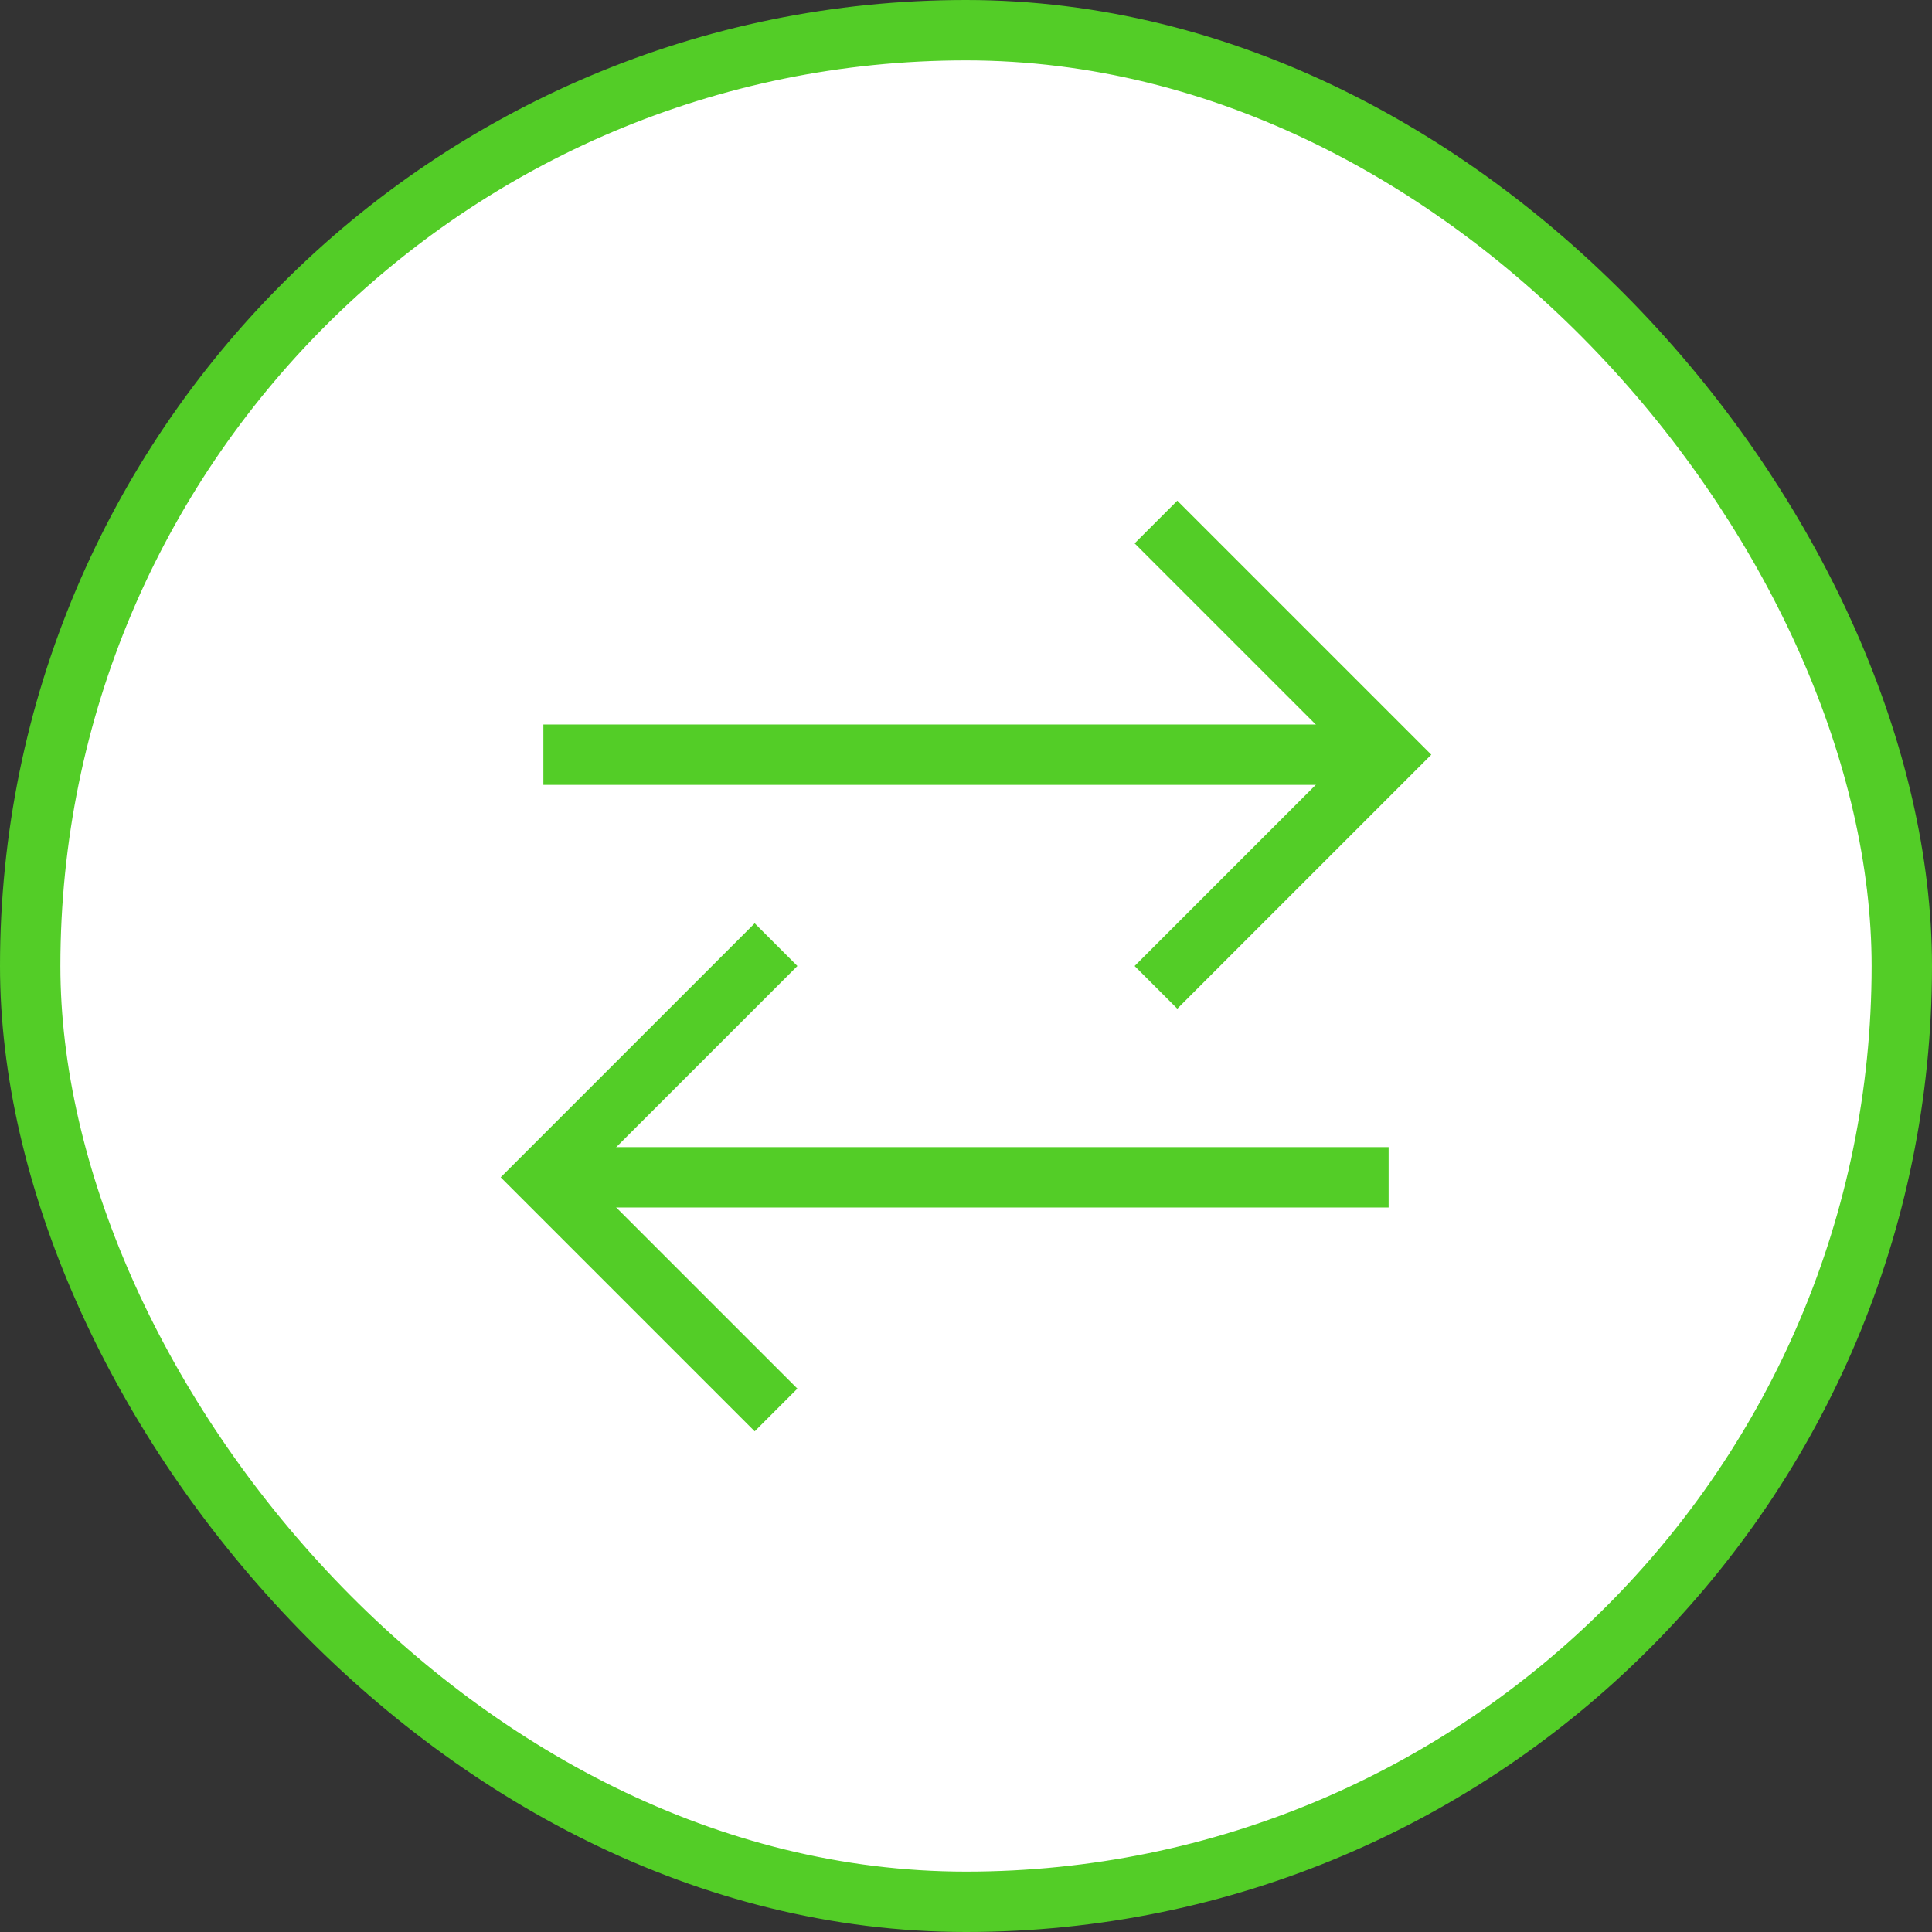
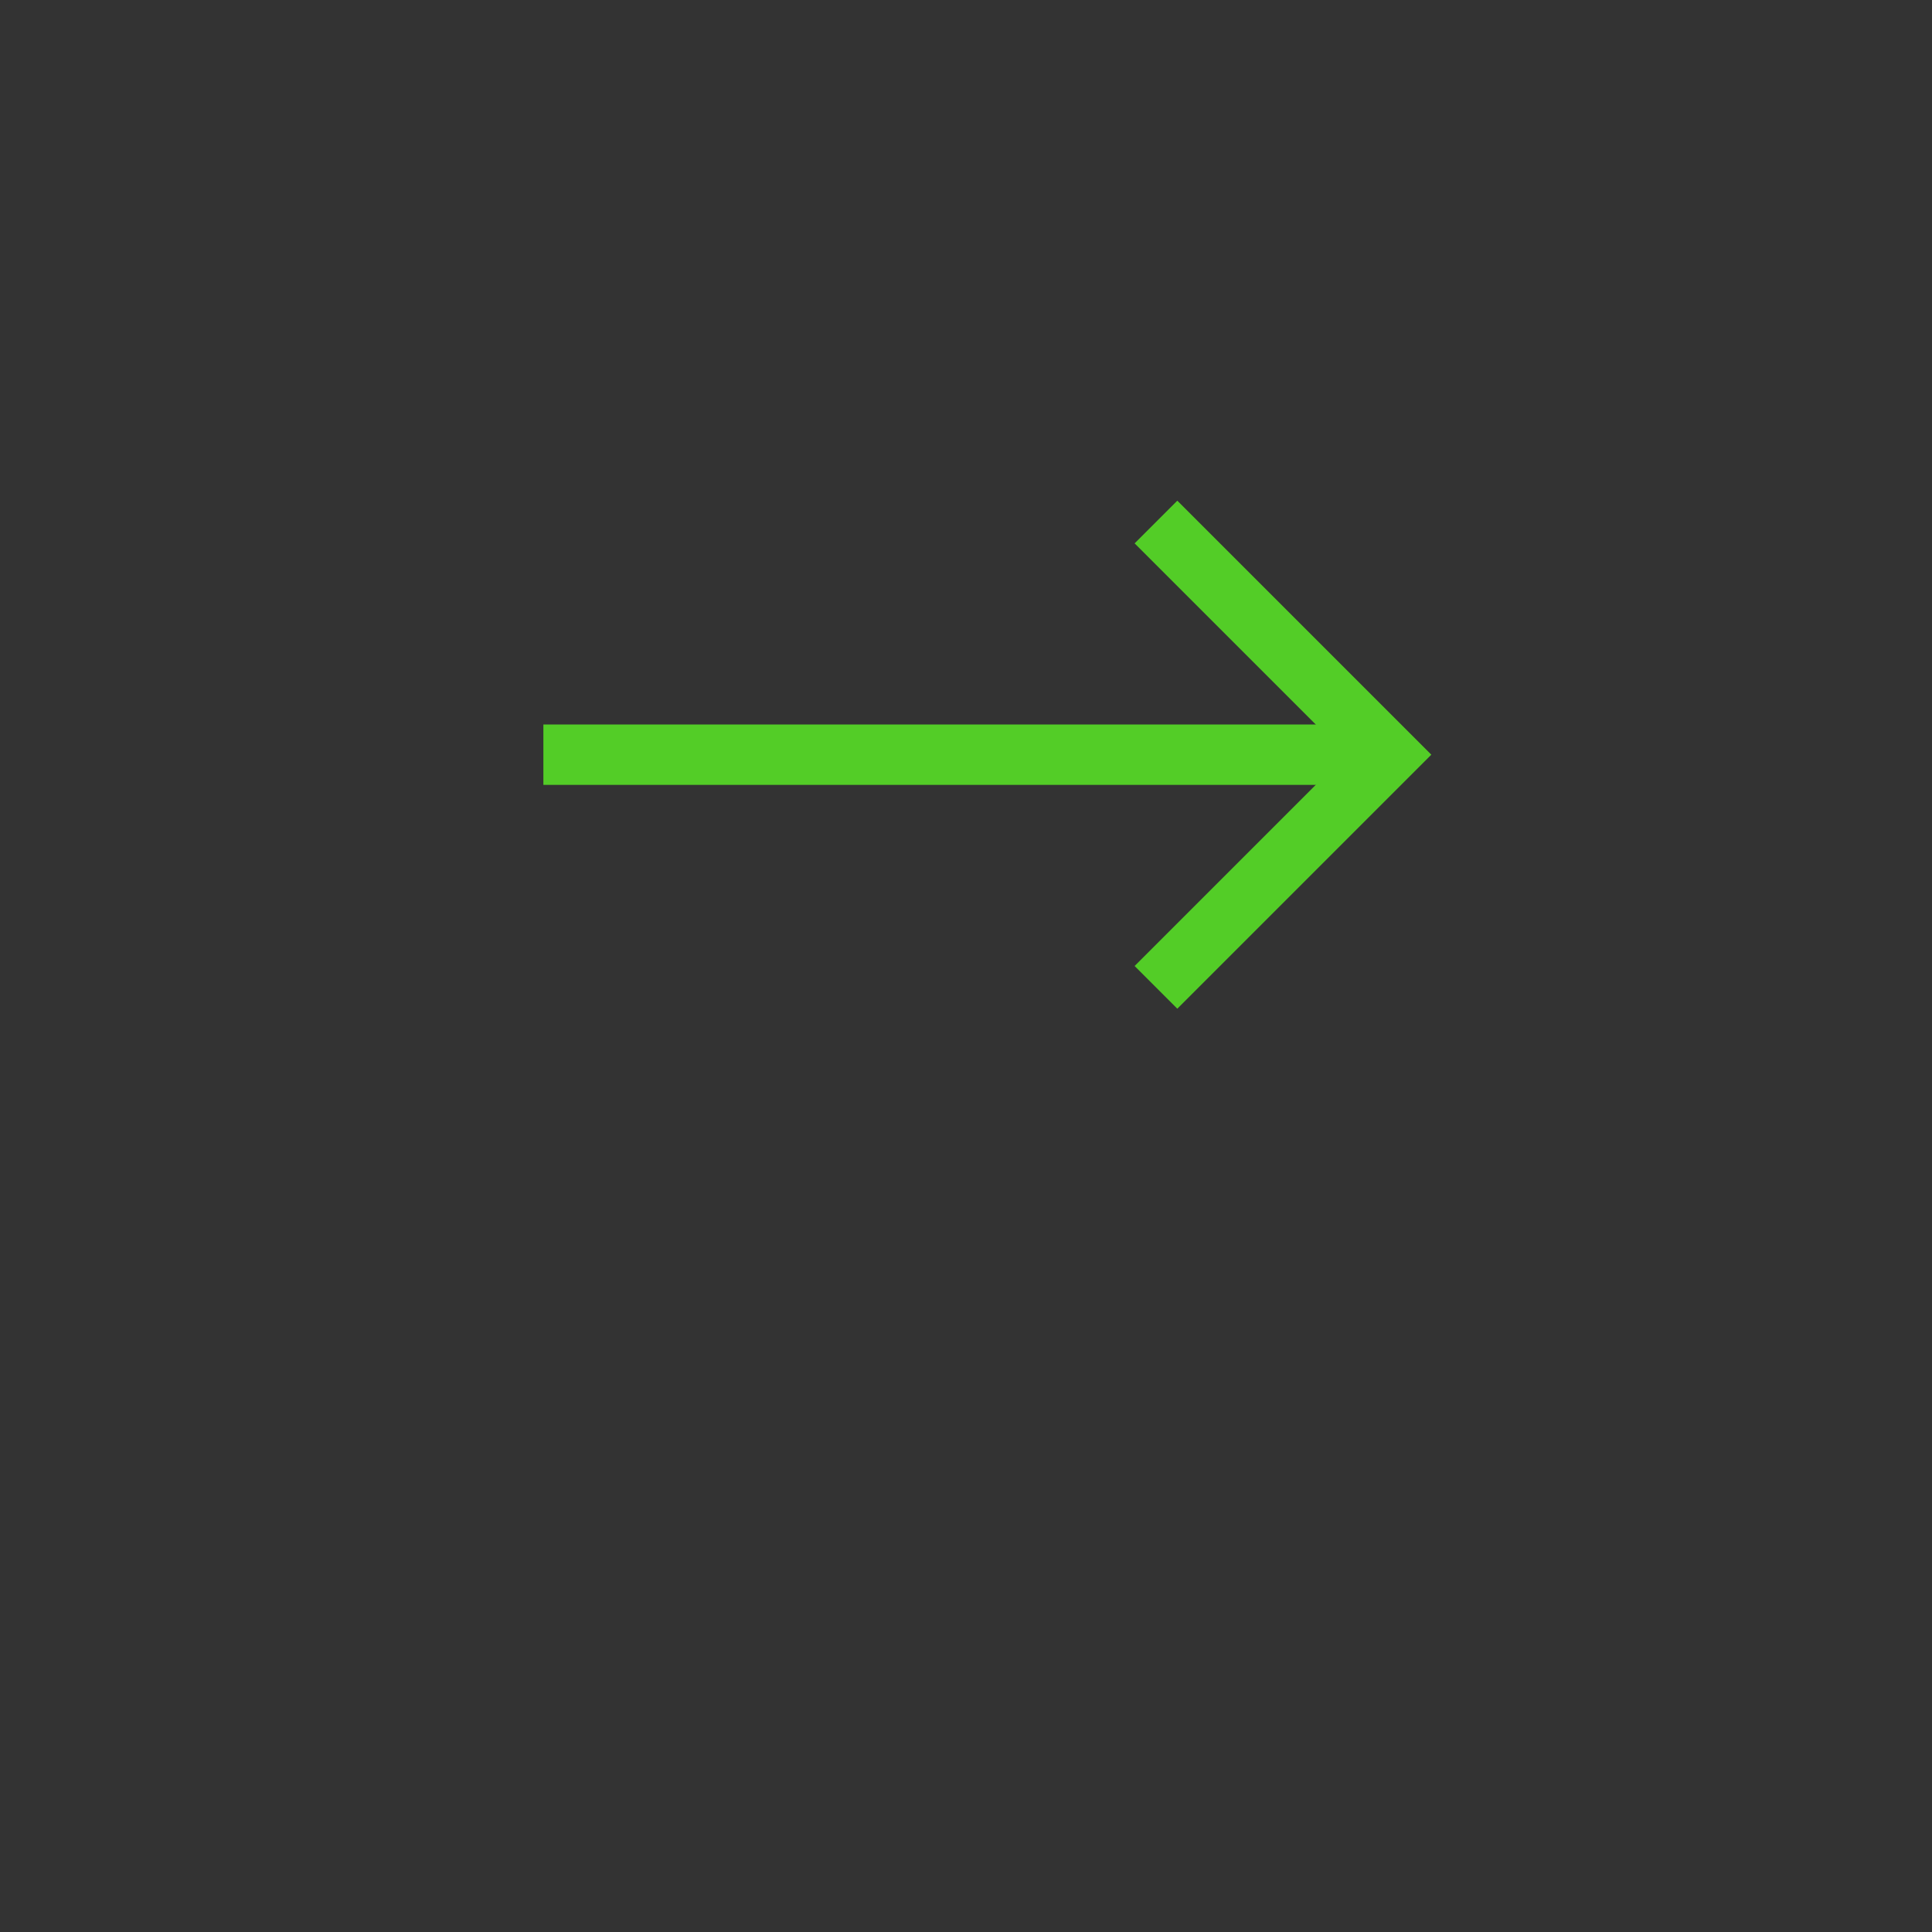
<svg xmlns="http://www.w3.org/2000/svg" width="64" height="64" viewBox="0 0 64 64" fill="none">
  <rect x="0" y="0" width="64" height="64" fill="#333333" stroke="none" />
-   <rect x="1" y="1" width="62" height="62" rx="31" fill="white" stroke="#53CD27" stroke-width="2" />
  <path d="M18 25H46" stroke="#53CD27" stroke-width="2" stroke-miterlimit="10" />
-   <path d="M46 39H18" stroke="#53CD27" stroke-width="2" stroke-miterlimit="10" />
  <path d="M39 18L46 25L39 32" stroke="#53CD27" stroke-width="2" stroke-miterlimit="10" stroke-linecap="square" />
-   <path d="M25 46L18 39L25 32" stroke="#53CD27" stroke-width="2" stroke-miterlimit="10" stroke-linecap="square" />
</svg>